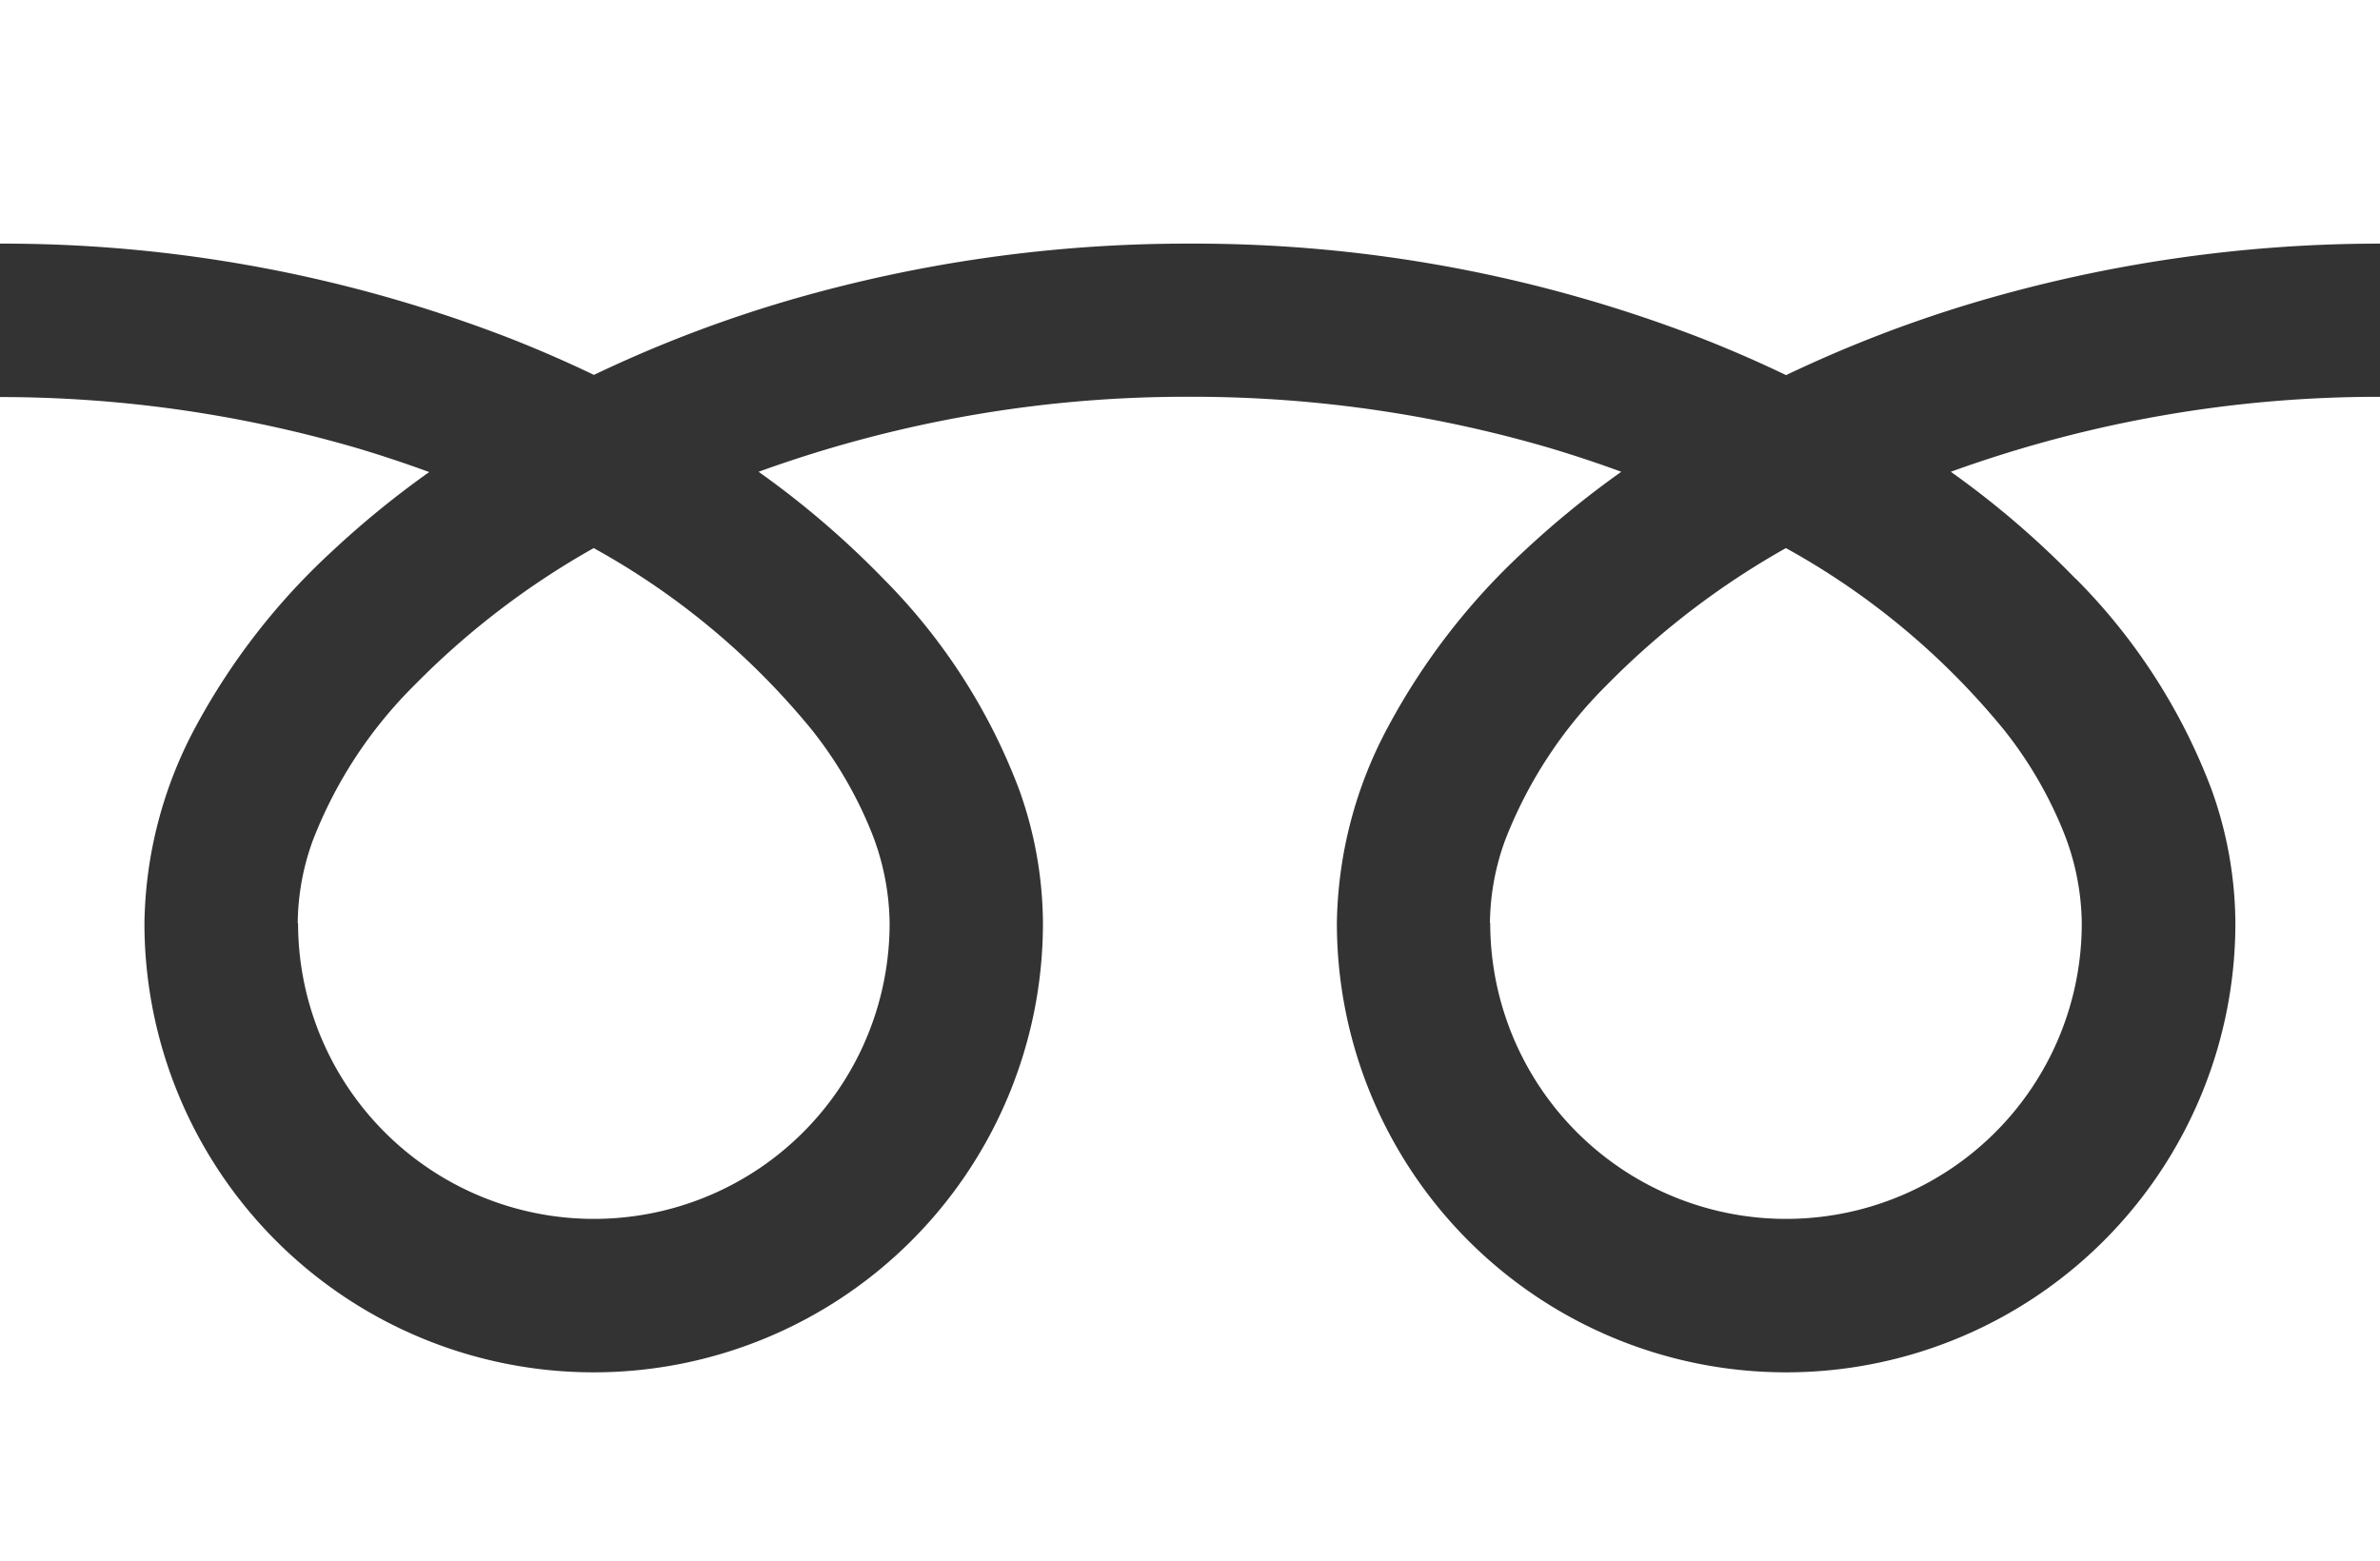
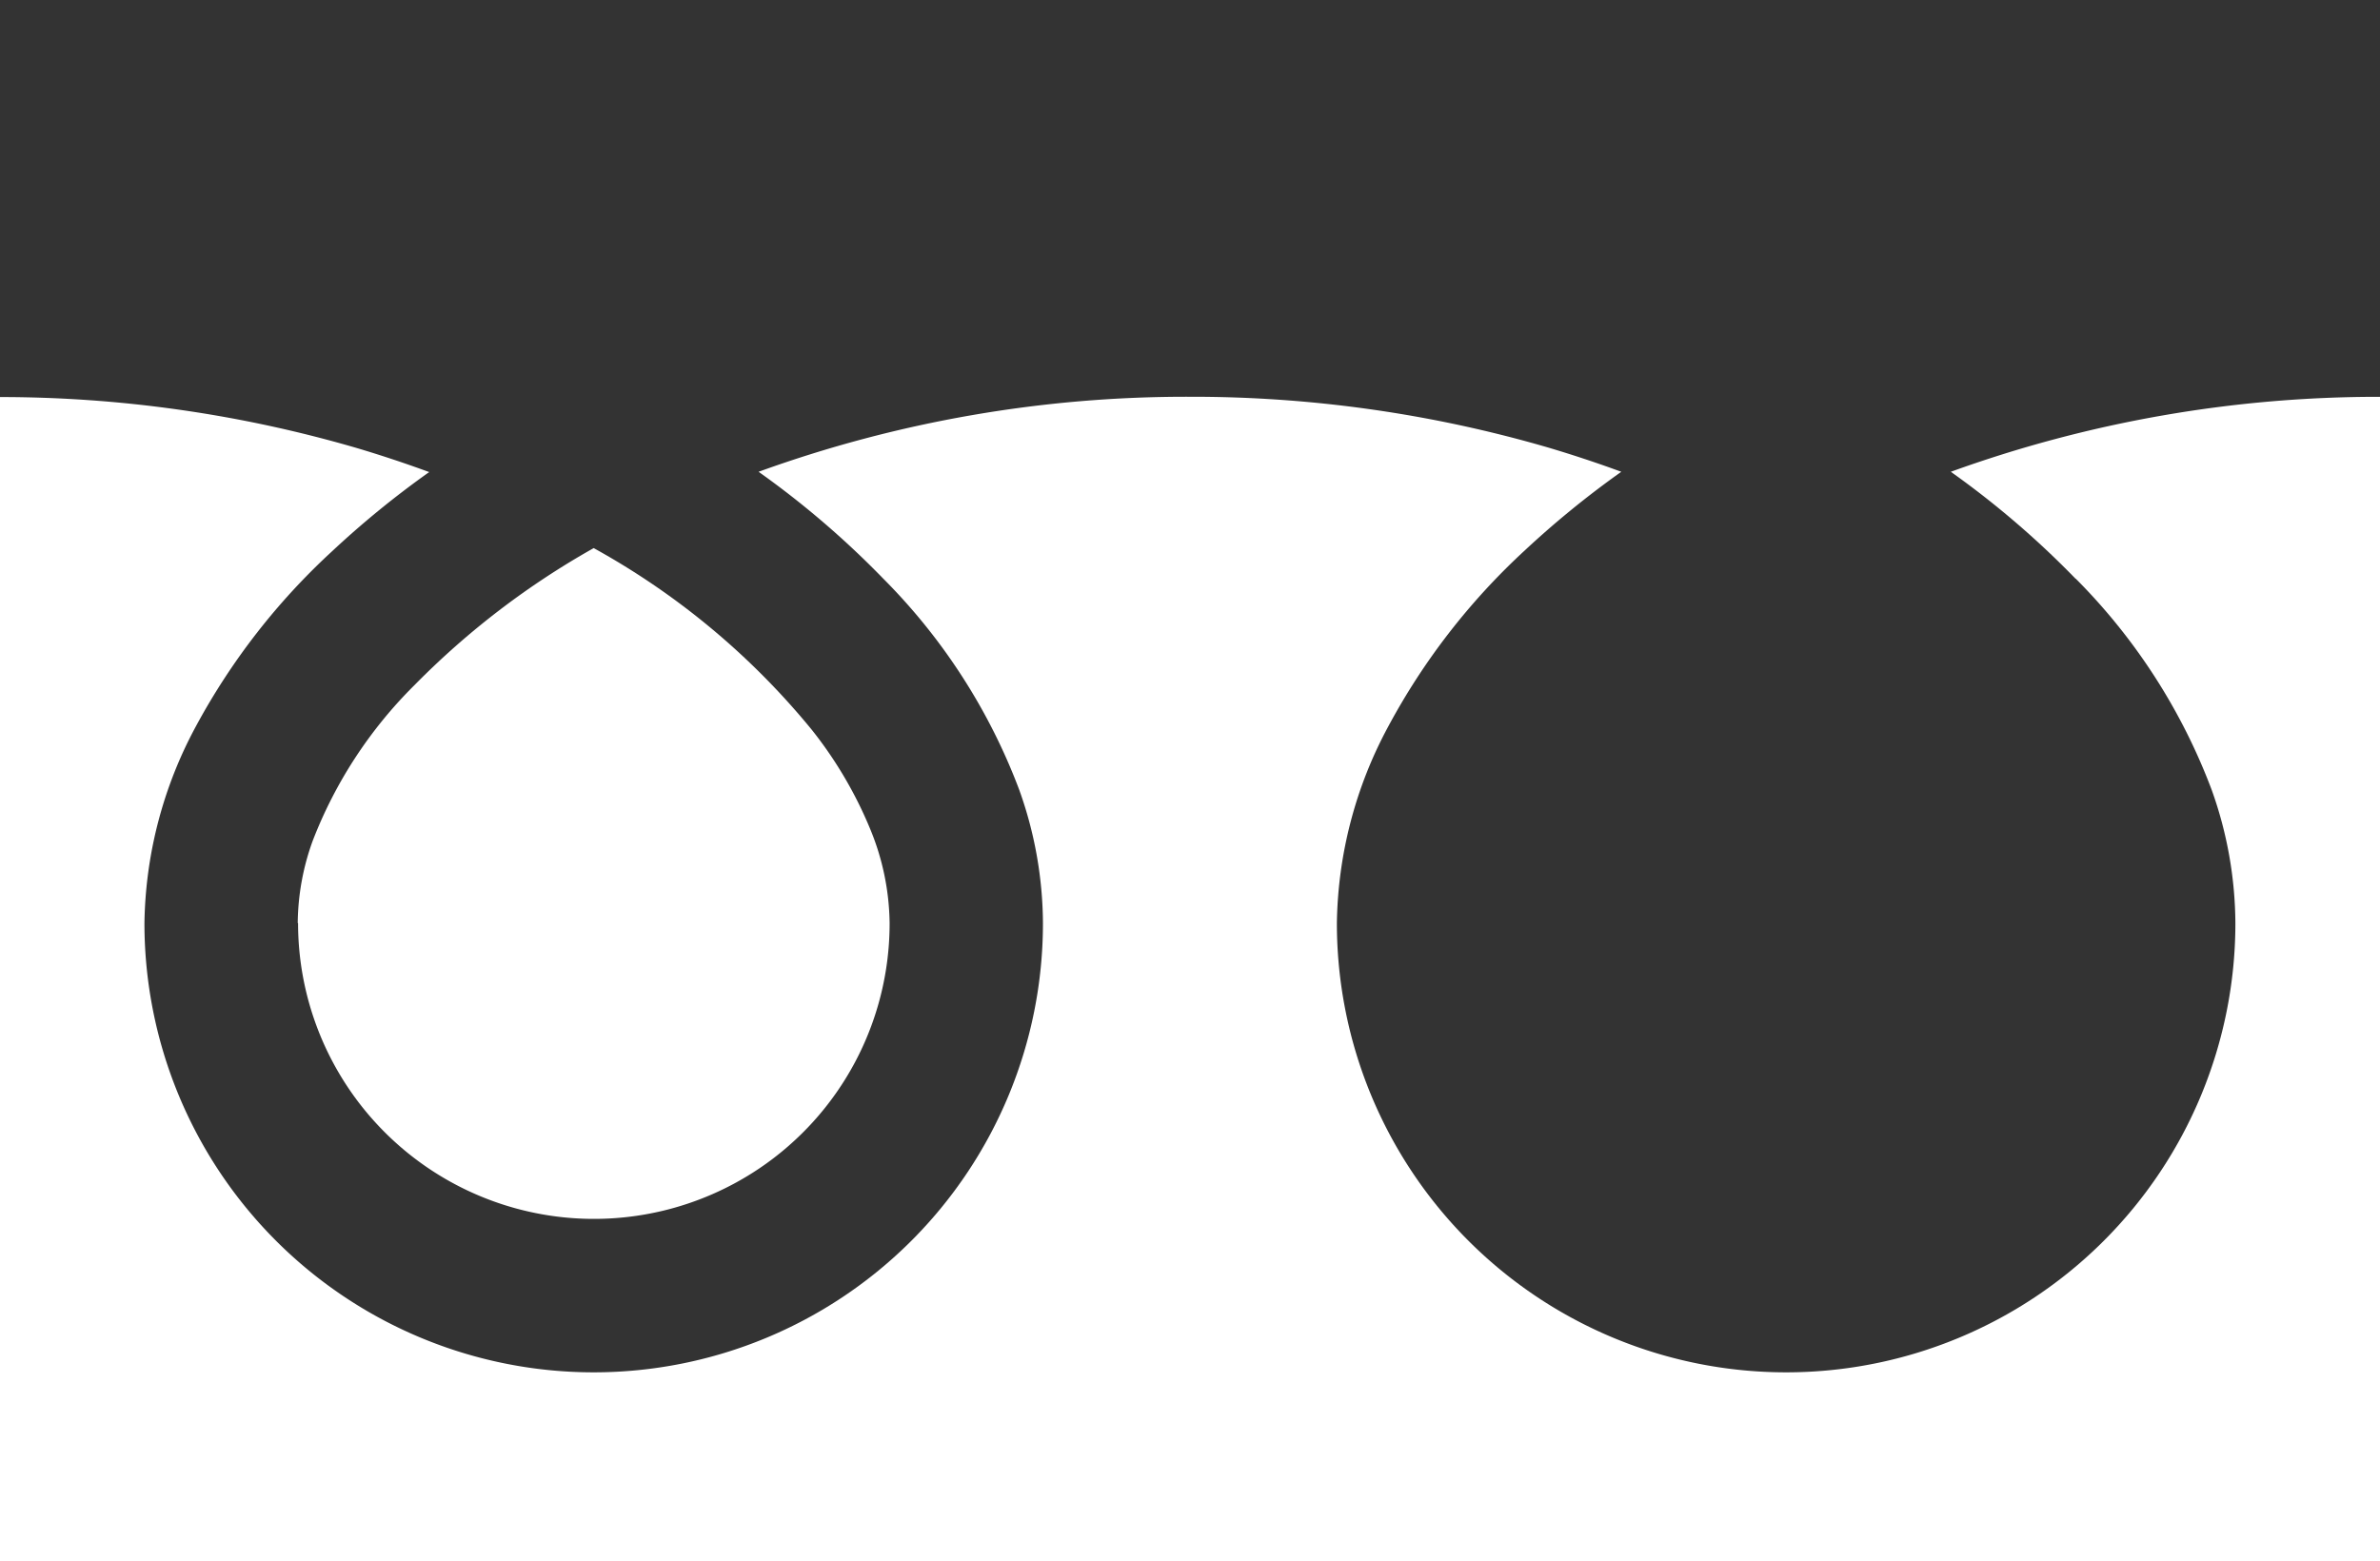
<svg xmlns="http://www.w3.org/2000/svg" width="42" height="27.557" viewBox="0 0 42 27.557">
  <rect x="0" y="0" width="42" height="27.557" fill="#333333" stroke="none" />
  <defs>
    <clipPath id="a">
      <path fill="#fff" d="M0 0h42v27.557H0z" />
    </clipPath>
  </defs>
  <g clip-path="url(#a)" fill="#fff">
-     <path d="M0 0v4.3a24.763 24.763 0 019.034 1.685q.746.295 1.447.632a22.894 22.894 0 013.419-1.31A25.14 25.14 0 0121 4.3a24.774 24.774 0 019.073 1.689q.746.295 1.446.632a22.911 22.911 0 013.42-1.31A25.153 25.153 0 0142 4.3V0zm26.298 16.293a5.222 5.222 0 008.139 4.33 5.21 5.21 0 002.3-4.33 4.453 4.453 0 00-.335-1.642 7.231 7.231 0 00-1.039-1.771 13.2 13.2 0 00-3.847-3.206 14.191 14.191 0 00-3.159 2.415 7.845 7.845 0 00-1.8 2.752 4.359 4.359 0 00-.264 1.451" />
    <path d="M36.63 10.213a10.532 10.532 0 012.4 3.729 7.069 7.069 0 01.418 2.352 7.928 7.928 0 11-15.856 0 7.519 7.519 0 01.909-3.476 11.821 11.821 0 012.394-3.091 16.484 16.484 0 011.716-1.4 21.46 21.46 0 00-1.277-.424 22.459 22.459 0 00-6.335-.9 22.148 22.148 0 00-7.612 1.324 15.877 15.877 0 012.2 1.886 10.539 10.539 0 012.4 3.729 7.061 7.061 0 01.418 2.352 7.928 7.928 0 11-15.856 0 7.523 7.523 0 01.909-3.476 11.824 11.824 0 012.4-3.086 16.438 16.438 0 011.716-1.4c-.415-.152-.84-.294-1.277-.424a22.469 22.469 0 00-6.3-.9v20.554H42V7.004a22.154 22.154 0 00-7.574 1.323 15.873 15.873 0 012.2 1.886" />
    <path d="M5.26 16.293a5.222 5.222 0 008.139 4.33 5.213 5.213 0 002.3-4.33 4.468 4.468 0 00-.335-1.642 7.258 7.258 0 00-1.039-1.771 13.212 13.212 0 00-3.848-3.206 14.182 14.182 0 00-3.159 2.415 7.845 7.845 0 00-1.8 2.752 4.354 4.354 0 00-.264 1.451" />
  </g>
</svg>